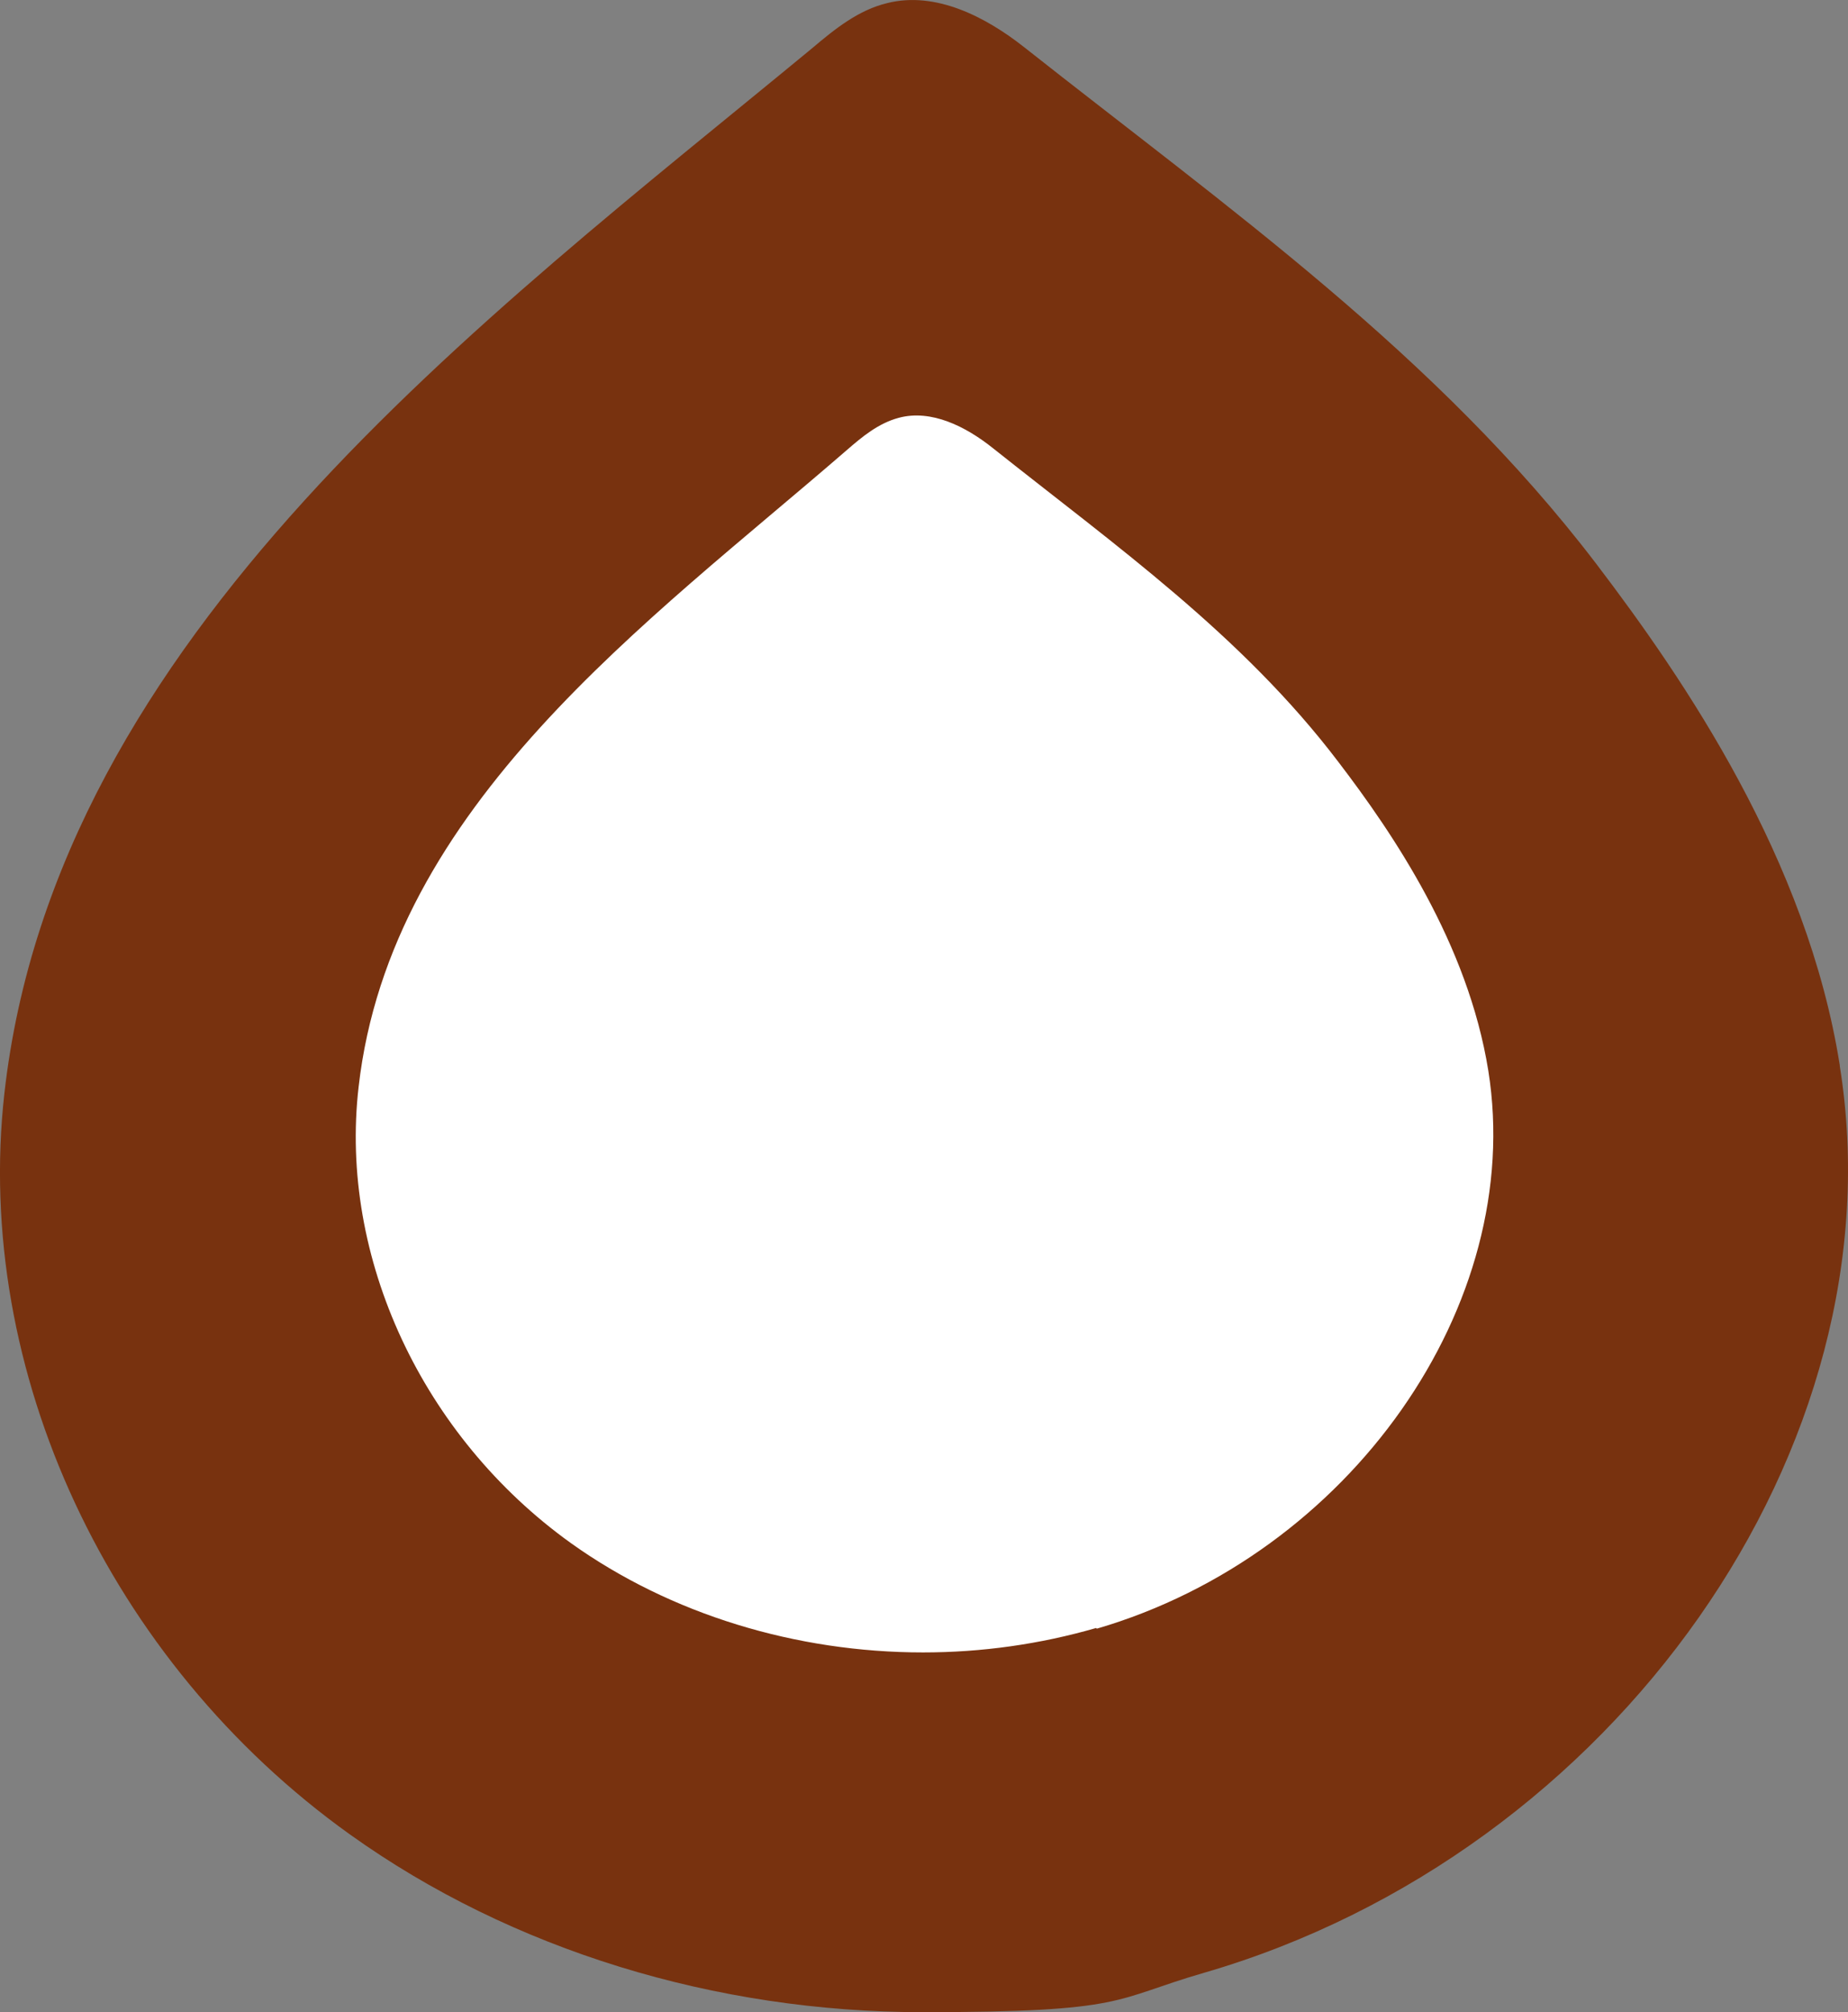
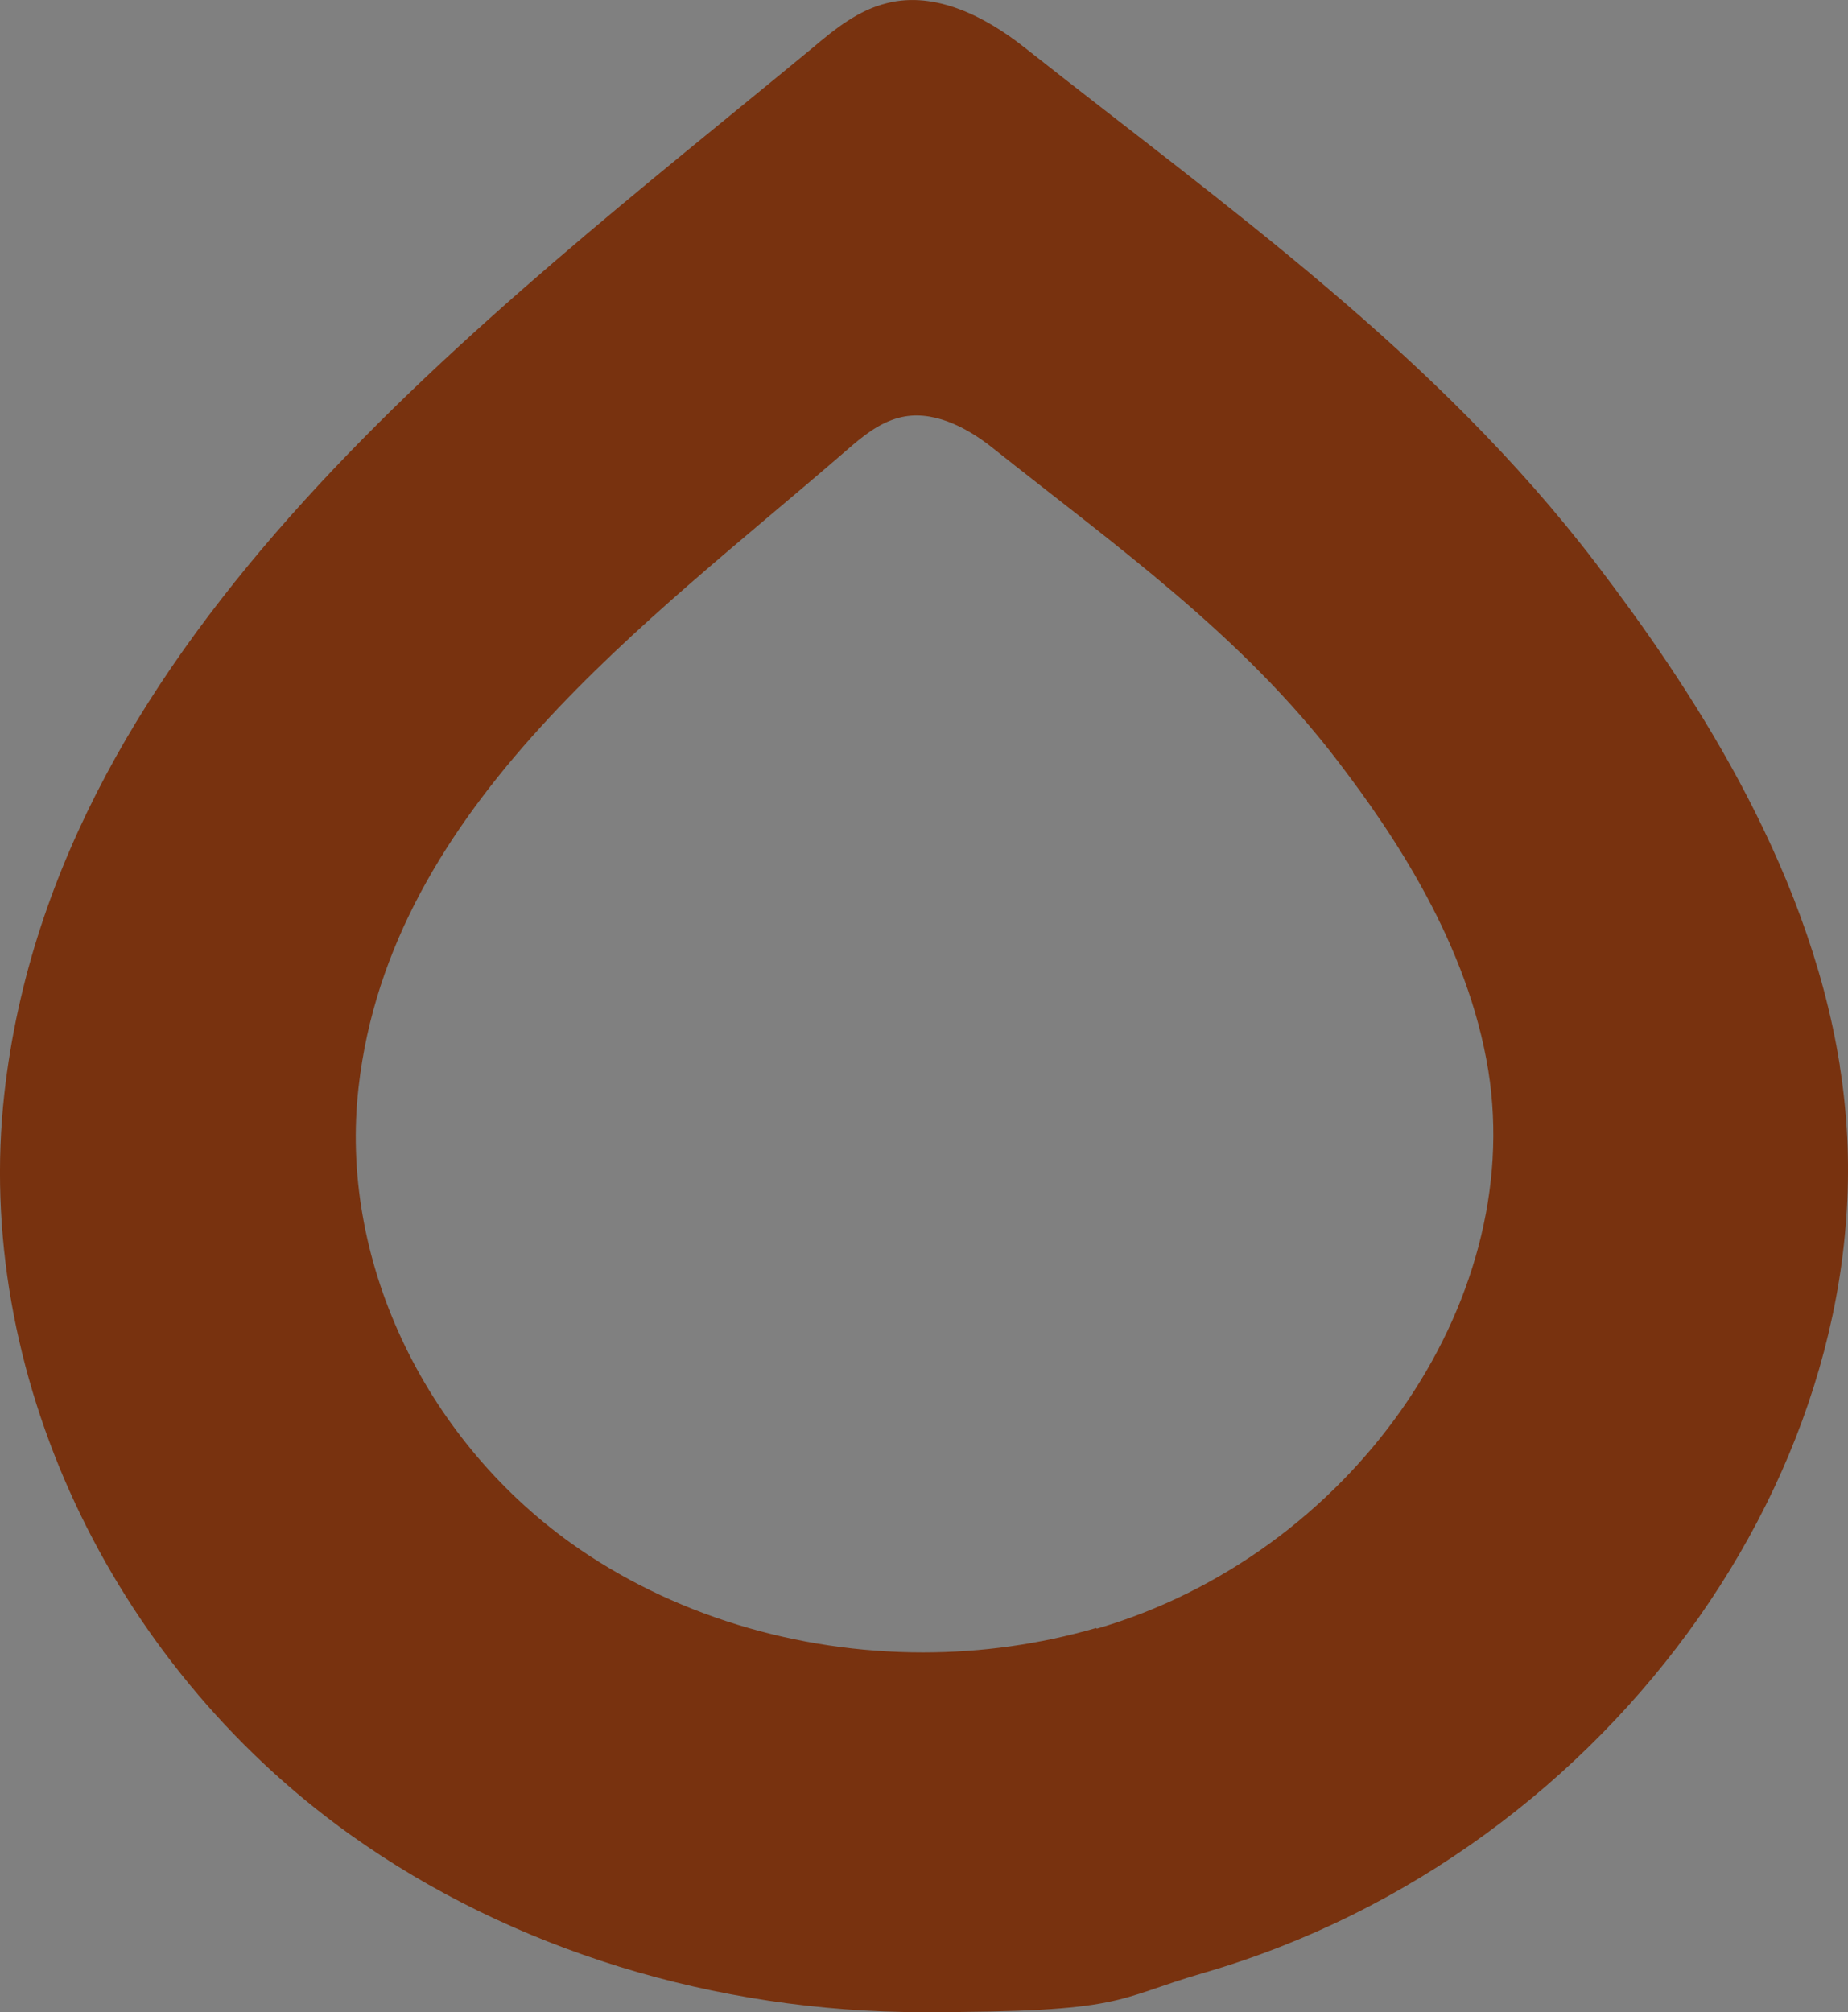
<svg xmlns="http://www.w3.org/2000/svg" id="Calque_2" viewBox="0 0 272.36 296.46">
  <rect x="0" y="0" width="272.36" height="296.46" fill="#808080" stroke="none" />
  <defs>
    <style>.cls-1{fill:#fff;}.cls-2{fill:#78320f;}</style>
  </defs>
  <g id="Calque_2-2">
    <g id="Calque_1-2">
      <g id="Calque_1-3">
-         <path class="cls-1" d="M17.75,164.86L85.75,53.86l50.43-12,62.57,33,35,73.05-4,72.95s-29,31-33,32-74,11-82,13-72-22.4-72-22.4l-25-78.6Z" />
        <path class="cls-2" d="M271.15,156.96c-4.8-30.3-22.8-56.7-35.9-73.9-23.5-30.8-54.3-52.4-84.3-76.1-5.7-4.5-13.1-8.3-20.2-6.5-4.2,1-7.7,3.8-11,6.6C71.15,47.16,8.25,93.56,.65,161.06c-4.6,40.9,15.4,83.8,50.9,109.2,23.9,17.1,54,26.2,84.4,26.2s28-1.9,41.5-5.8c60.6-17.6,102.7-77.6,93.7-133.6v-.1Zm-109.6,82.9c-8.3,2.4-16.9,3.6-25.5,3.6-18.7,0-37.2-5.6-51.9-16.1-21.9-15.7-34.2-42.1-31.3-67.2,4.7-41.5,42.7-68.5,71.9-93.8,2.3-2,4.7-4,7.7-4.8,4.8-1.3,9.9,1.3,13.8,4.4,18.1,14.4,36.8,27.6,51,46.3,8.1,10.6,19.1,26.8,22.1,45.5,5.5,34.5-20.4,71.3-57.7,82.2l-.1-.1Z" />
      </g>
    </g>
  </g>
</svg>